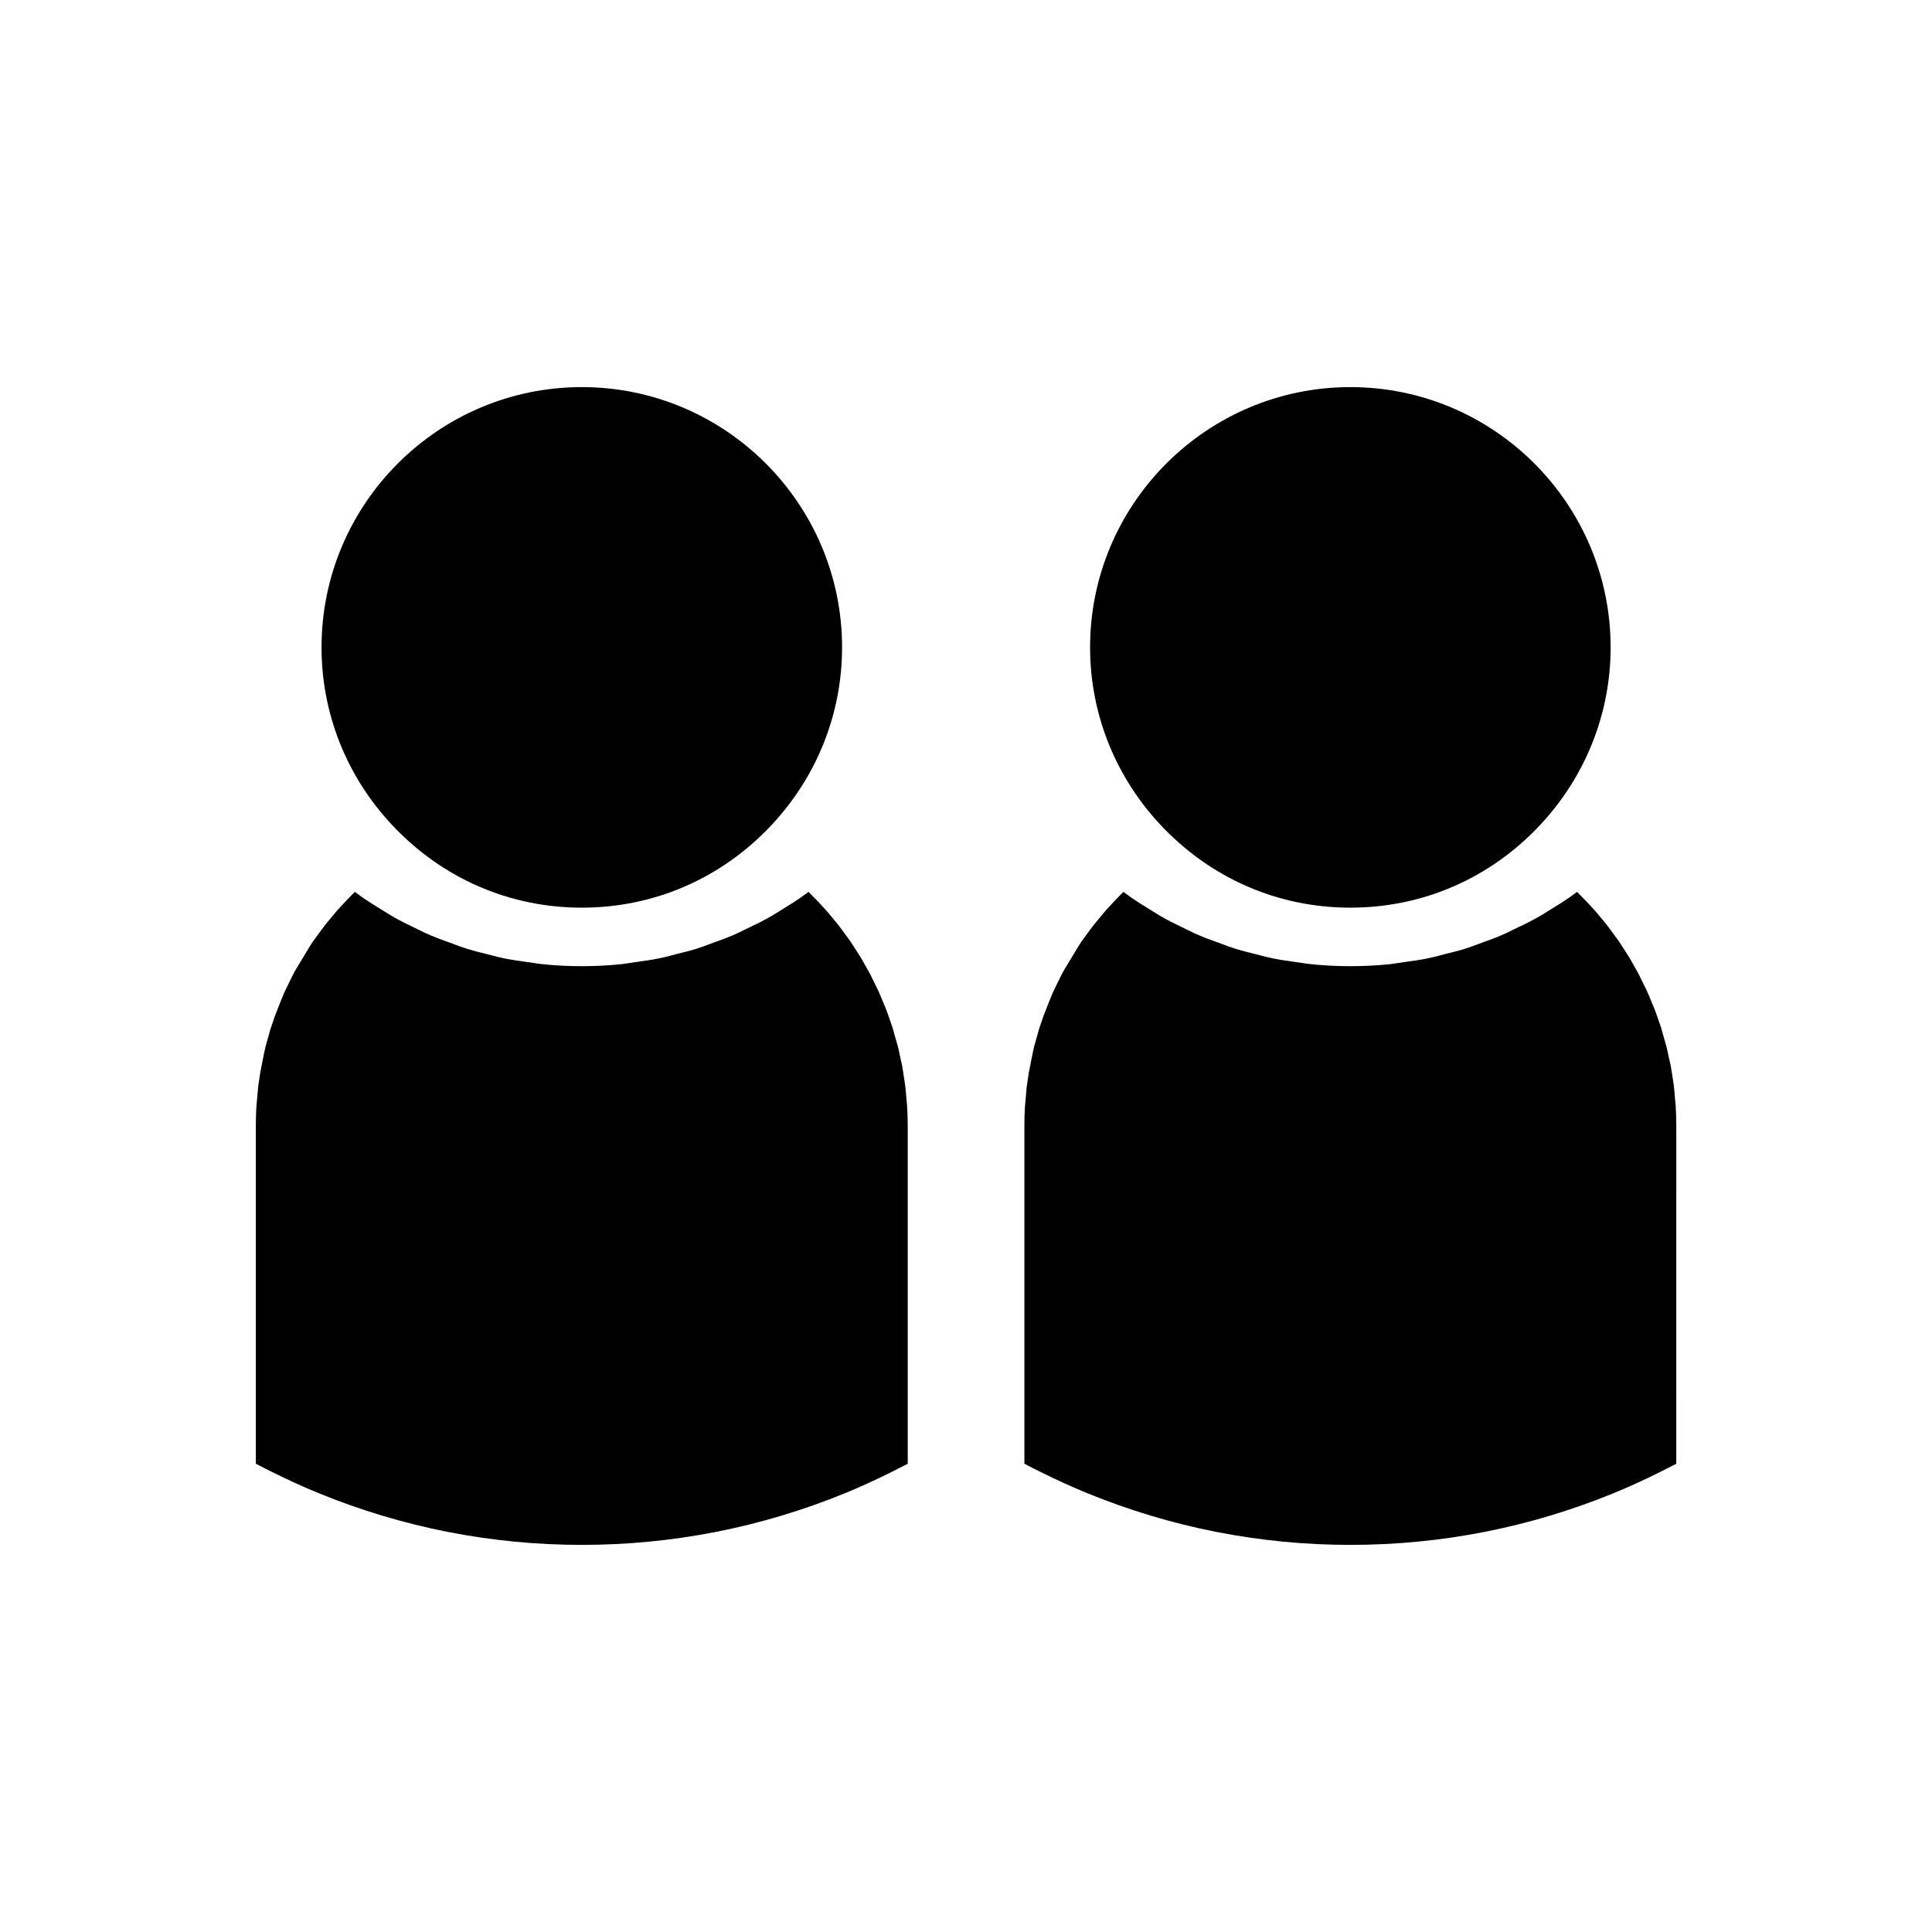
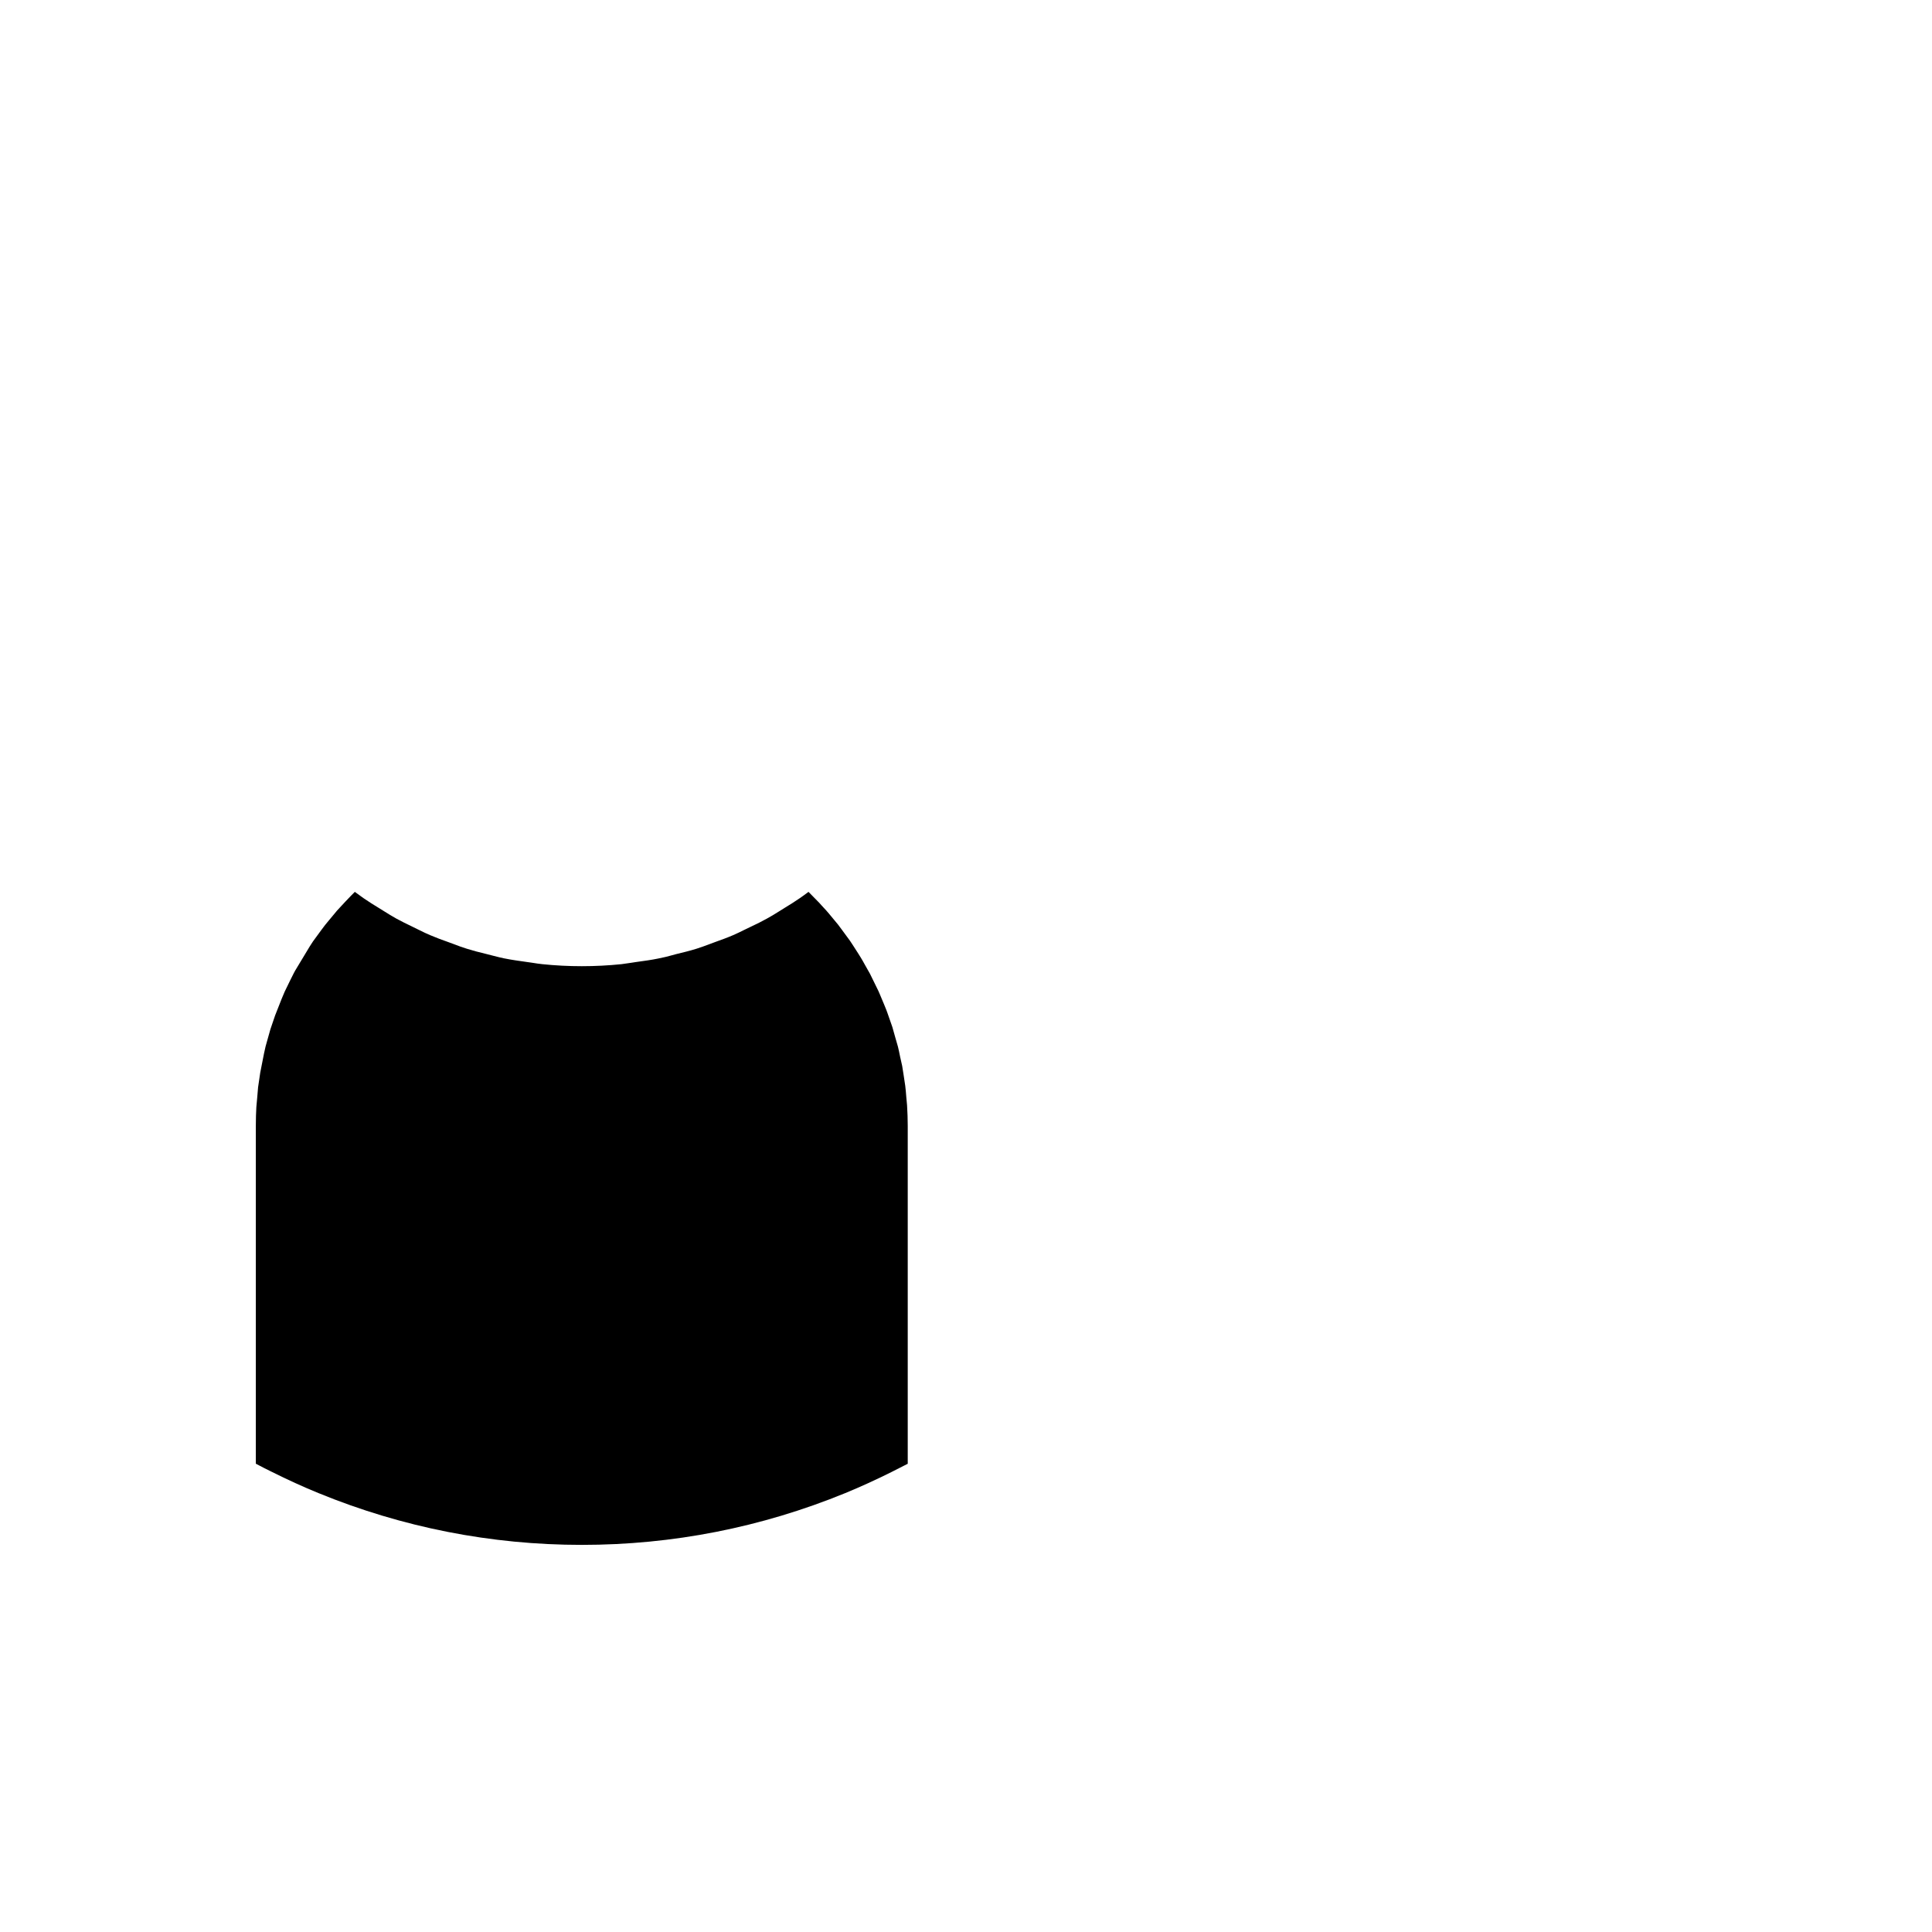
<svg xmlns="http://www.w3.org/2000/svg" fill="#000000" width="800px" height="800px" version="1.1" viewBox="144 144 512 512">
  <g>
    <path d="m226.96 393.46c-0.215 0.32-0.547 0.836-0.902 1.395l-3.832 6.359c-0.168 0.305-0.293 0.516-0.371 0.688-0.379 0.73-0.613 1.203-0.949 1.891l-1.457 2.996c-0.27 0.605-0.539 1.25-0.805 1.906l-1.73 4.387-1.25 3.668-1.02 3.621c-0.121 0.418-0.203 0.691-0.262 0.945-0.184 0.73-0.301 1.285-0.41 1.832l-1.008 5.121-0.57 3.863c-0.074 0.637-0.148 1.621-0.227 2.699l-0.234 2.566c-0.082 1.406-0.137 3.168-0.137 4.953v89.543l0.938 0.492c0.871 0.461 1.742 0.914 2.918 1.484 4.578 2.281 8.859 4.234 12.723 5.805 22.25 9.117 45.746 13.734 69.824 13.734 24.066 0 47.551-4.617 69.793-13.719 4.113-1.691 8.238-3.578 12.238-5.578l4.328-2.199v-89.527c0-1.801-0.066-3.59-0.18-5.488l-0.195-2.094c-0.09-1.145-0.164-2.082-0.285-3.051l-0.445-2.949c-0.148-0.988-0.246-1.633-0.367-2.32l-0.527-2.344c-0.258-1.254-0.398-1.973-0.598-2.769l-0.738-2.562c-0.301-1.133-0.492-1.805-0.73-2.602l-1.324-3.789c-0.109-0.324-0.195-0.551-0.273-0.746-0.195-0.523-0.355-0.906-0.547-1.348l-0.934-2.234c-0.199-0.488-0.367-0.898-0.578-1.363l-2.273-4.644-1.301-2.305c-0.484-0.875-0.824-1.492-1.172-2.043-0.27-0.457-0.441-0.723-0.625-1.004l-1.465-2.281c-0.316-0.477-0.523-0.805-0.777-1.176l-2.266-3.082c-0.387-0.539-0.621-0.855-0.875-1.172-0.324-0.41-0.844-1.027-1.344-1.621l-1.102-1.332c-0.293-0.348-0.5-0.582-0.688-0.793-0.508-0.57-0.836-0.93-1.191-1.289-0.219-0.23-0.398-0.438-0.652-0.73l-2.844-2.902-1.207 0.891c-0.355 0.262-0.73 0.523-1.102 0.777-1.266 0.883-2.613 1.715-4.004 2.566l-1.375 0.859c-1.273 0.797-2.297 1.434-3.391 2.019-1.25 0.703-2.676 1.402-4.152 2.098l-1.785 0.859c-0.918 0.461-1.973 0.977-3.012 1.422-1.605 0.688-3.144 1.242-4.75 1.816l-1.742 0.652c-0.996 0.371-2.078 0.77-3.191 1.117-1.668 0.523-3.453 0.961-5.348 1.418l-1.227 0.332c-1.039 0.289-2.242 0.594-3.559 0.84-1.676 0.352-3.742 0.641-5.883 0.93l-1.266 0.195c-1.172 0.18-1.879 0.285-2.57 0.367-6.965 0.715-14.105 0.715-20.977 0-0.828-0.082-1.711-0.219-2.715-0.379l-1.188-0.168c-2.144-0.301-4.203-0.582-6.246-0.996-0.836-0.168-1.742-0.395-2.684-0.641l-2.387-0.609c-1.508-0.355-3.176-0.793-4.832-1.312-1.09-0.332-2.199-0.734-3.391-1.203l-1.695-0.621c-1.422-0.504-2.969-1.066-4.551-1.746-0.812-0.324-1.938-0.871-3.102-1.449l-1.898-0.934c-1.281-0.613-2.656-1.285-3.984-2.012-1.164-0.652-2.203-1.289-3.242-1.945l-1.395-0.867c-1.27-0.766-2.703-1.664-4.074-2.609l-2.305-1.668-1.059 1.07c-0.488 0.492-0.93 0.957-1.406 1.469l-2.242 2.414c-0.289 0.332-0.699 0.82-1.227 1.48l-0.789 0.945c-0.414 0.5-0.777 0.934-1.125 1.363-0.34 0.441-0.645 0.84-1.035 1.371z" />
-     <path d="m298.19 384.54c19.223 0 37.094-7.789 50.316-21.938 12.027-12.859 18.652-29.562 18.652-47.031 0-38.039-30.941-68.984-68.969-68.984-38.031 0-68.98 30.941-68.98 68.984 0 17.469 6.629 34.176 18.66 47.016 13.223 14.152 31.098 21.953 50.32 21.953z" />
-     <path d="m430.64 393.46c-0.211 0.32-0.547 0.836-0.898 1.395l-3.832 6.359c-0.172 0.305-0.293 0.516-0.379 0.688-0.379 0.73-0.613 1.203-0.949 1.891l-1.453 2.996c-0.27 0.605-0.539 1.25-0.805 1.906l-1.73 4.387-1.254 3.668-1.012 3.621c-0.125 0.418-0.203 0.691-0.27 0.945-0.18 0.73-0.301 1.285-0.402 1.832l-1.008 5.121-0.578 3.863c-0.074 0.637-0.148 1.621-0.227 2.699l-0.23 2.566c-0.09 1.406-0.141 3.168-0.141 4.953v89.543l0.938 0.492c0.875 0.461 1.746 0.914 2.922 1.484 4.57 2.281 8.859 4.234 12.723 5.805 22.246 9.117 45.742 13.734 69.82 13.734 24.066 0 47.551-4.617 69.797-13.719 4.109-1.691 8.238-3.578 12.234-5.578l4.328-2.199 0.004-89.527c0-1.801-0.062-3.59-0.172-5.488l-0.199-2.094c-0.082-1.145-0.164-2.082-0.277-3.051l-0.445-2.949c-0.148-0.988-0.246-1.633-0.367-2.32l-0.539-2.344c-0.258-1.254-0.402-1.973-0.605-2.769l-0.734-2.562c-0.301-1.133-0.492-1.805-0.73-2.602l-1.328-3.789c-0.109-0.324-0.188-0.551-0.27-0.746-0.195-0.523-0.355-0.906-0.551-1.348l-0.93-2.234c-0.203-0.488-0.371-0.898-0.582-1.363l-2.273-4.644-1.297-2.305c-0.488-0.875-0.828-1.492-1.172-2.043-0.273-0.457-0.441-0.723-0.629-1.004l-1.465-2.281c-0.309-0.477-0.52-0.805-0.777-1.176l-2.262-3.082c-0.387-0.539-0.625-0.855-0.875-1.172-0.332-0.41-0.844-1.027-1.348-1.621l-1.098-1.332c-0.293-0.348-0.5-0.582-0.688-0.793-0.508-0.57-0.836-0.93-1.191-1.289-0.219-0.23-0.398-0.438-0.652-0.73l-2.844-2.902-1.211 0.891c-0.355 0.262-0.723 0.523-1.098 0.777-1.266 0.883-2.617 1.715-4.004 2.566l-1.379 0.859c-1.273 0.797-2.293 1.434-3.391 2.019-1.242 0.703-2.672 1.402-4.152 2.098l-1.777 0.859c-0.918 0.461-1.973 0.977-3.012 1.422-1.609 0.688-3.144 1.242-4.754 1.816l-1.738 0.652c-1.004 0.371-2.078 0.77-3.195 1.117-1.668 0.523-3.449 0.961-5.344 1.418l-1.234 0.332c-1.039 0.289-2.242 0.594-3.555 0.84-1.68 0.352-3.746 0.641-5.883 0.93l-1.27 0.195c-1.164 0.18-1.875 0.285-2.57 0.367-6.965 0.715-14.102 0.715-20.973 0-0.836-0.082-1.711-0.219-2.715-0.379l-1.191-0.168c-2.141-0.301-4.203-0.582-6.246-0.996-0.828-0.168-1.738-0.395-2.676-0.641l-2.387-0.609c-1.508-0.355-3.176-0.793-4.84-1.312-1.086-0.332-2.199-0.734-3.387-1.203l-1.699-0.621c-1.422-0.504-2.969-1.066-4.543-1.746-0.812-0.324-1.941-0.871-3.106-1.449l-1.895-0.934c-1.285-0.613-2.656-1.285-3.984-2.012-1.172-0.652-2.211-1.289-3.242-1.945l-1.395-0.867c-1.273-0.766-2.703-1.664-4.078-2.609l-2.297-1.668-1.066 1.07c-0.488 0.492-0.922 0.957-1.406 1.469l-2.234 2.414c-0.289 0.332-0.699 0.82-1.234 1.48l-0.781 0.945c-0.418 0.5-0.781 0.934-1.125 1.363-0.348 0.441-0.645 0.84-1.039 1.371z" />
-     <path d="m501.86 384.54c19.23 0 37.098-7.789 50.316-21.938 12.027-12.859 18.656-29.562 18.656-47.031 0-38.039-30.941-68.984-68.969-68.984-38.031 0-68.98 30.941-68.98 68.984 0 17.469 6.629 34.176 18.656 47.016 13.23 14.152 31.098 21.953 50.32 21.953z" />
  </g>
</svg>